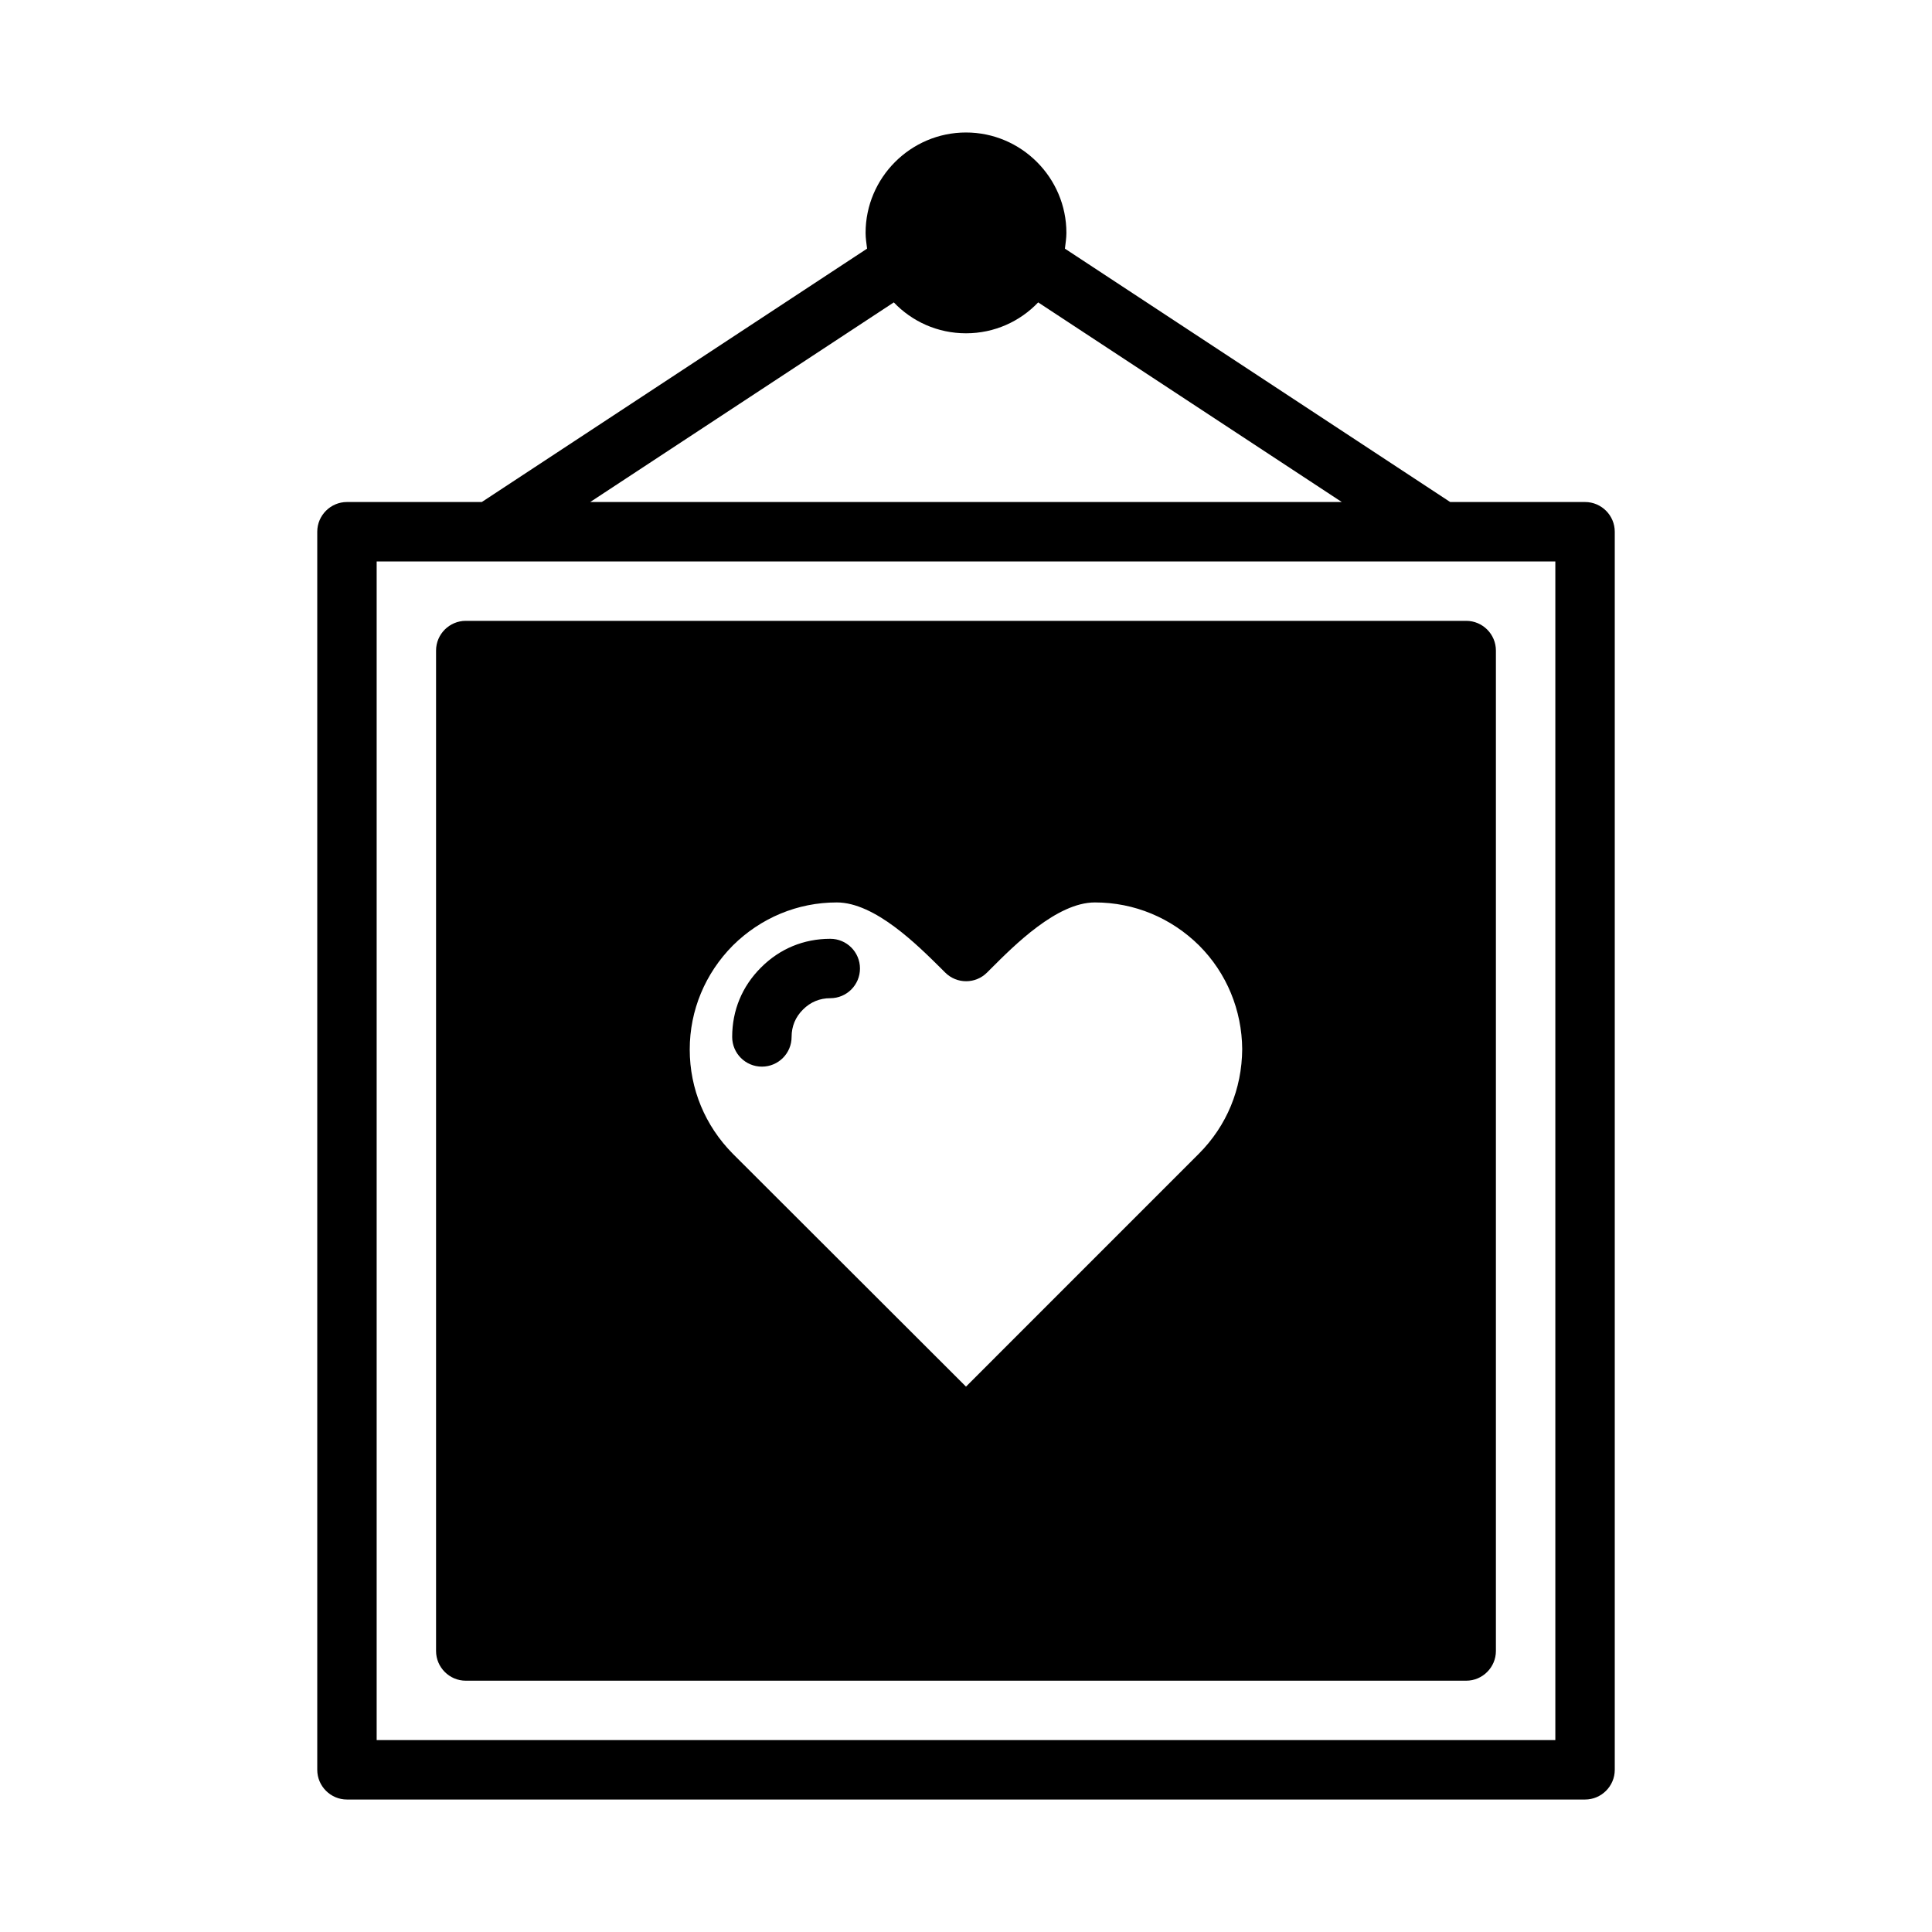
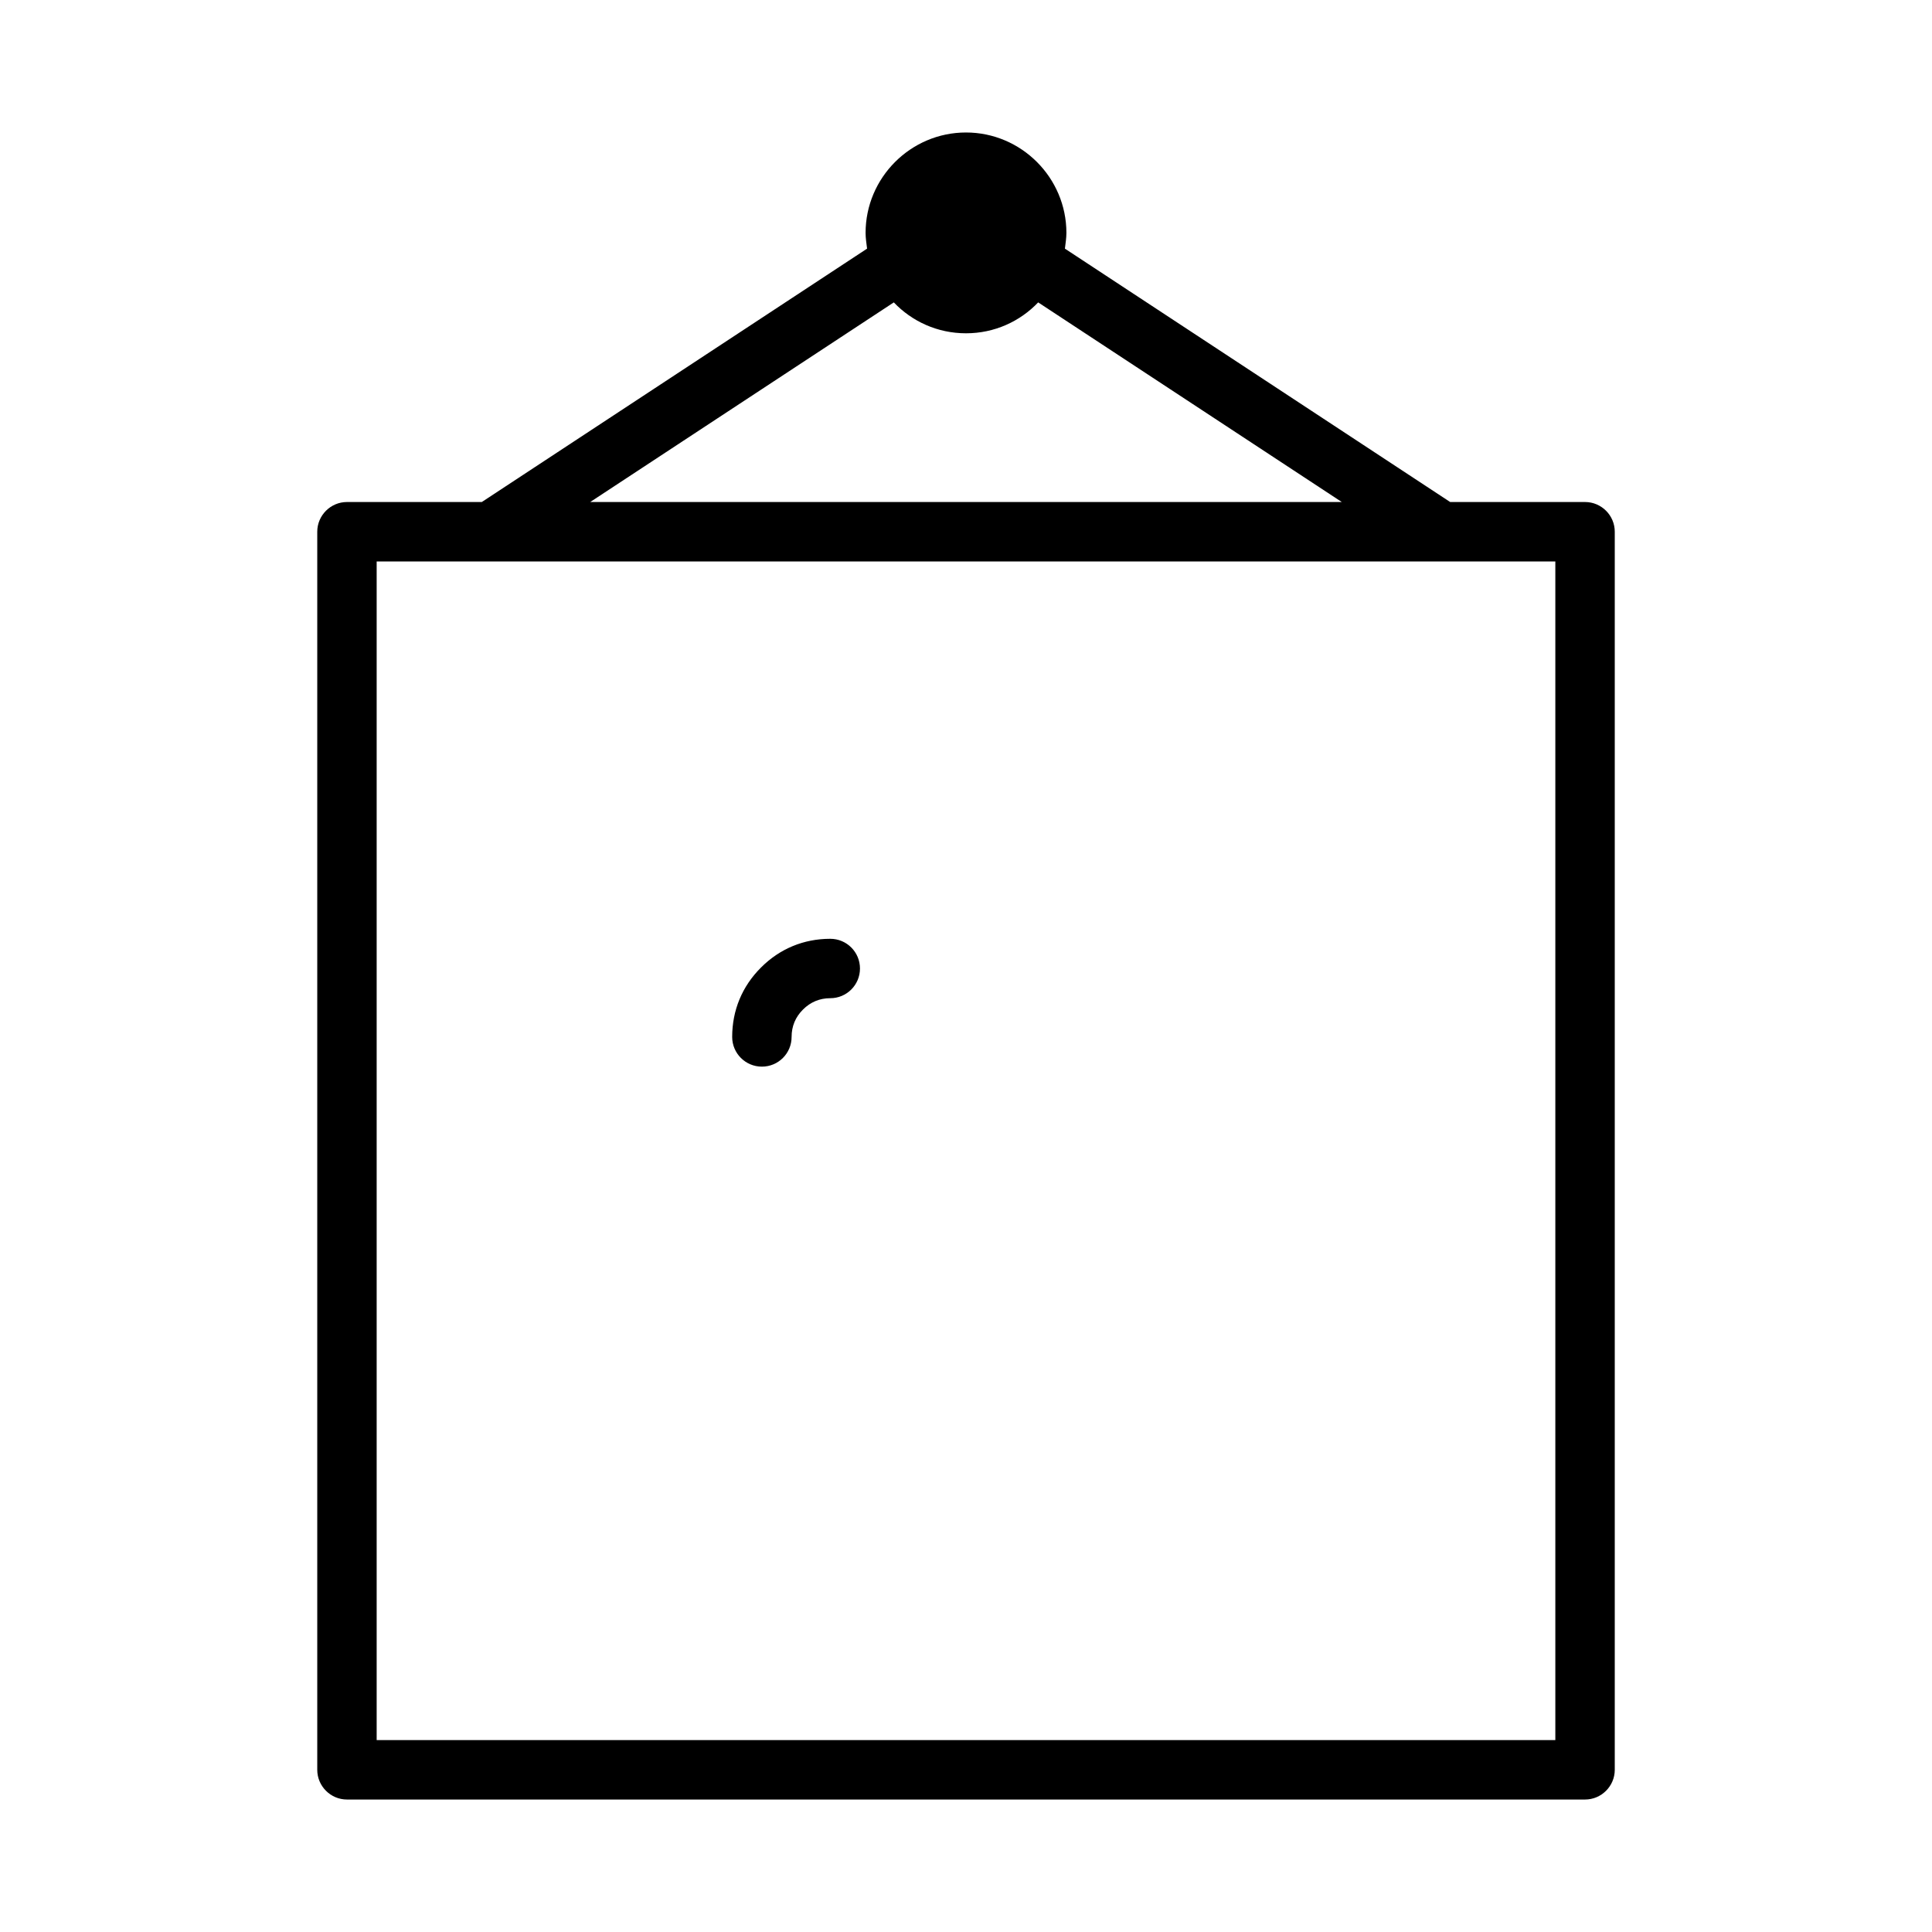
<svg xmlns="http://www.w3.org/2000/svg" fill="#000000" width="800px" height="800px" version="1.1" viewBox="144 144 512 512">
  <g>
    <path d="m564.05 277.04h-35.738l-102.1-67.148c0.156-1.34 0.395-2.754 0.395-4.172 0-14.641-11.965-26.609-26.609-26.609-14.641 0-26.609 11.965-26.609 26.609 0 1.418 0.234 2.832 0.395 4.172l-102.1 67.148h-35.738c-4.328 0-7.871 3.543-7.871 7.871v328.11c0 4.328 3.543 7.871 7.871 7.871h328.11c4.328 0 7.871-3.543 7.871-7.871v-328.11c0-4.332-3.539-7.871-7.871-7.871zm-183.18-52.902c4.801 5.039 11.57 8.188 19.129 8.188s14.328-3.148 19.129-8.188l80.453 52.898h-199.16zm175.31 381.01h-312.36v-312.36h312.36z" />
-     <path d="m532.56 308.53h-265.13c-4.328 0-7.871 3.543-7.871 7.871v265.13c0 4.328 3.543 7.871 7.871 7.871h265.13c4.328 0 7.871-3.543 7.871-7.871v-265.13c0-4.332-3.539-7.871-7.871-7.871zm-166.81 74.625c10.156 0 21.492 11.414 27.629 17.477l1.102 1.102c3.07 3.07 8.031 3.07 11.098 0l1.023-1.023c6.141-6.141 17.477-17.555 27.551-17.555 10.469 0 20.23 4.094 27.629 11.414 7.32 7.32 11.336 17.16 11.414 27.473-0.078 10.547-4.094 20.309-11.492 27.711l-61.707 61.715-61.797-61.715c-7.32-7.398-11.414-17.16-11.414-27.629 0-10.391 4.094-20.152 11.414-27.551 7.398-7.324 17.16-11.418 27.551-11.418z" />
    <path d="m345.91 426.67c4.352 0 7.871-3.519 7.871-7.871 0-2.816 1.008-5.258 3.016-7.258 1.992-1.992 4.434-3.008 7.234-3.008 4.352 0 7.871-3.519 7.871-7.871 0-4.352-3.519-7.871-7.871-7.871-7.047 0-13.398 2.637-18.367 7.621-4.992 4.977-7.629 11.336-7.629 18.391 0.004 4.34 3.519 7.867 7.875 7.867z" />
  </g>
</svg>